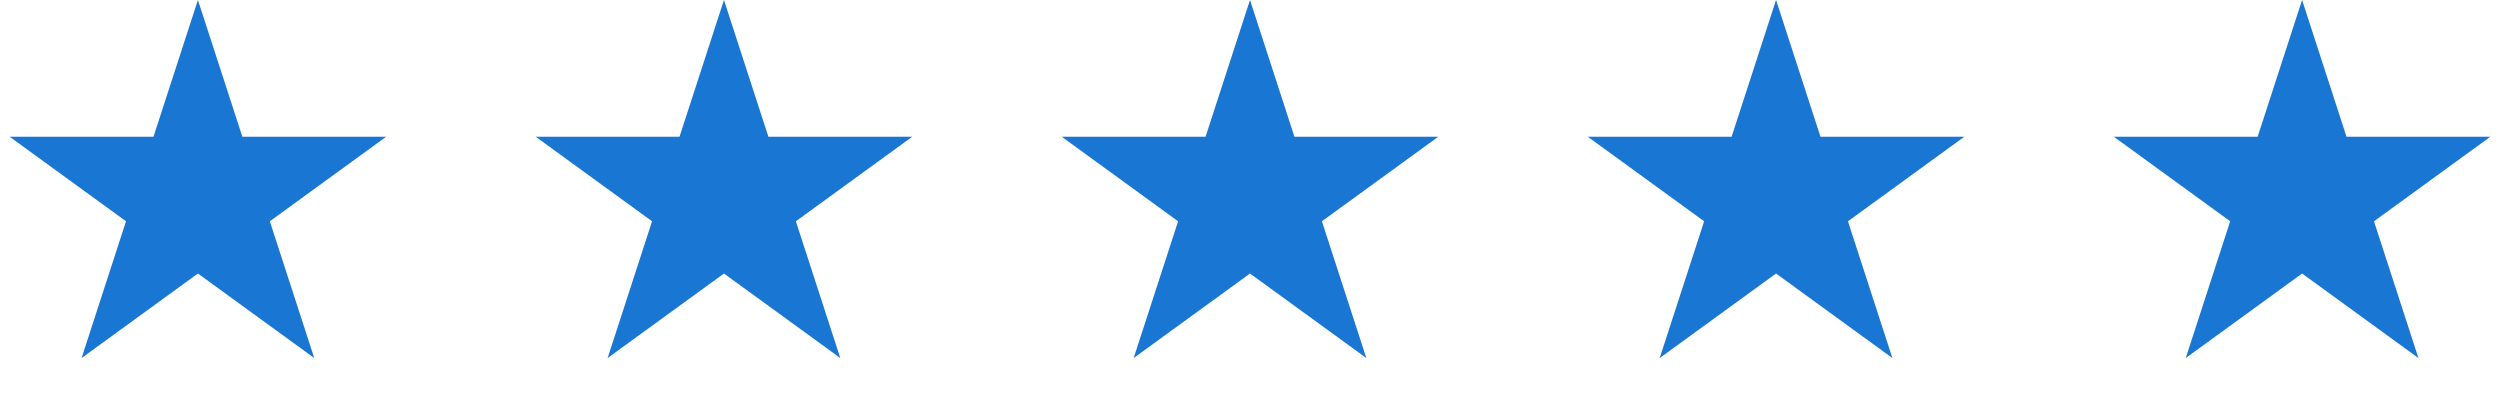
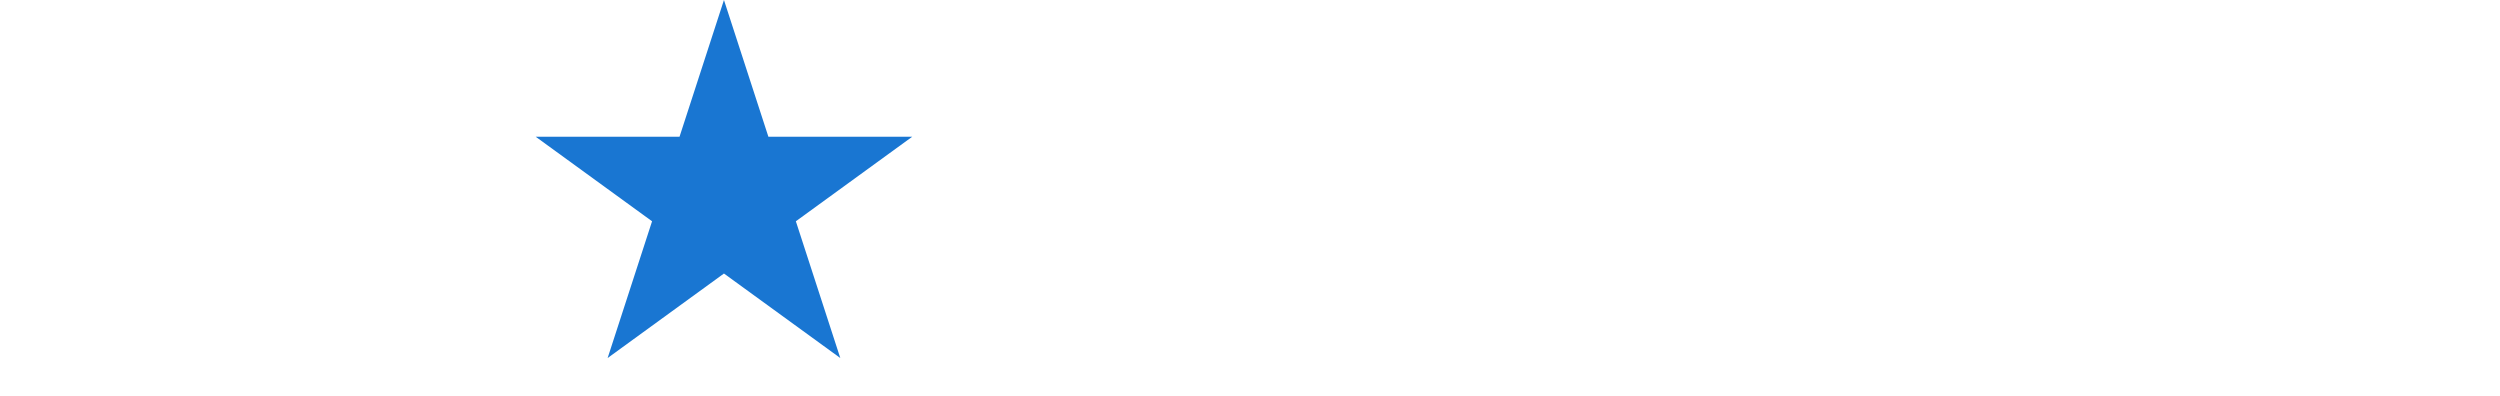
<svg xmlns="http://www.w3.org/2000/svg" width="480" height="76" viewBox="0 0 480 76" fill="none">
-   <path d="M38 0L46.532 26.257H74.14L51.804 42.485L60.336 68.743L38 52.515L15.664 68.743L24.196 42.485L1.86 26.257H29.468L38 0Z" fill="#1976D2" />
  <path d="M139 0L147.532 26.257H175.14L152.804 42.485L161.336 68.743L139 52.515L116.664 68.743L125.196 42.485L102.86 26.257H130.468L139 0Z" fill="#1976D2" />
-   <path d="M240 0L248.532 26.257H276.14L253.804 42.485L262.336 68.743L240 52.515L217.664 68.743L226.196 42.485L203.86 26.257H231.468L240 0Z" fill="#1976D2" />
-   <path d="M341 0L349.532 26.257H377.14L354.804 42.485L363.336 68.743L341 52.515L318.664 68.743L327.196 42.485L304.86 26.257H332.468L341 0Z" fill="#1976D2" />
-   <path d="M442 0L450.532 26.257H478.14L455.804 42.485L464.336 68.743L442 52.515L419.664 68.743L428.196 42.485L405.86 26.257H433.468L442 0Z" fill="#1976D2" />
</svg>